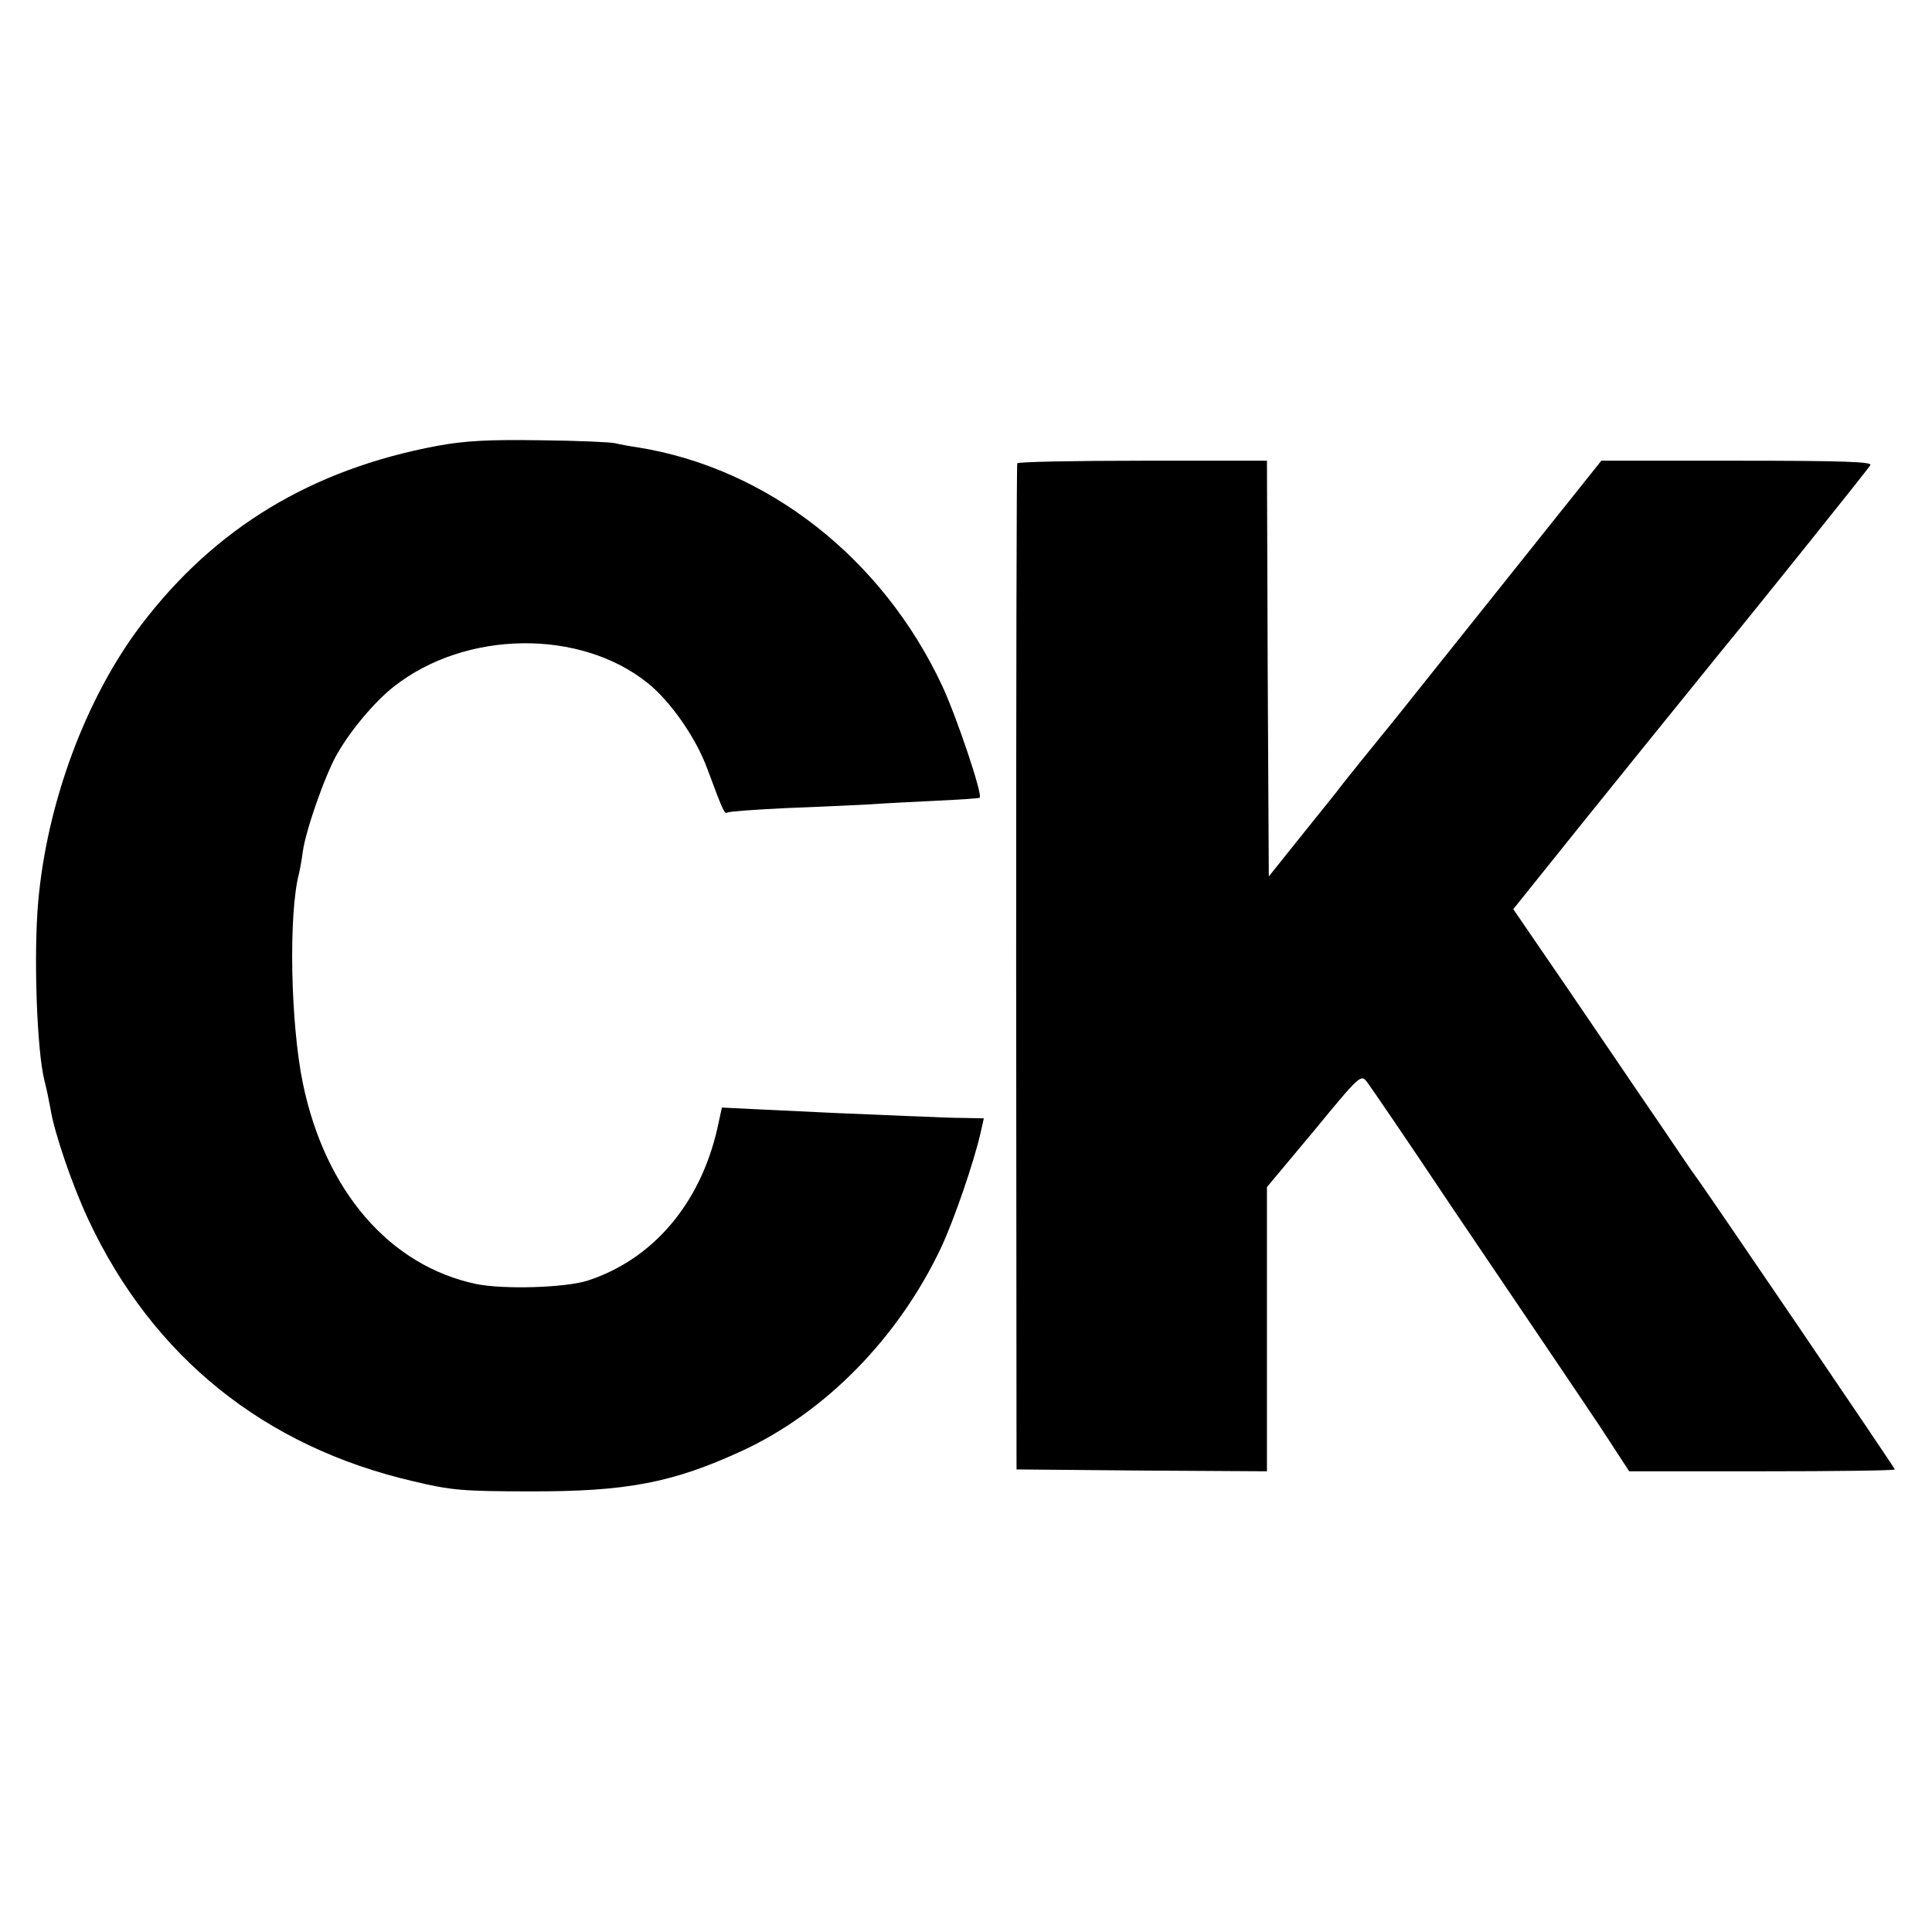
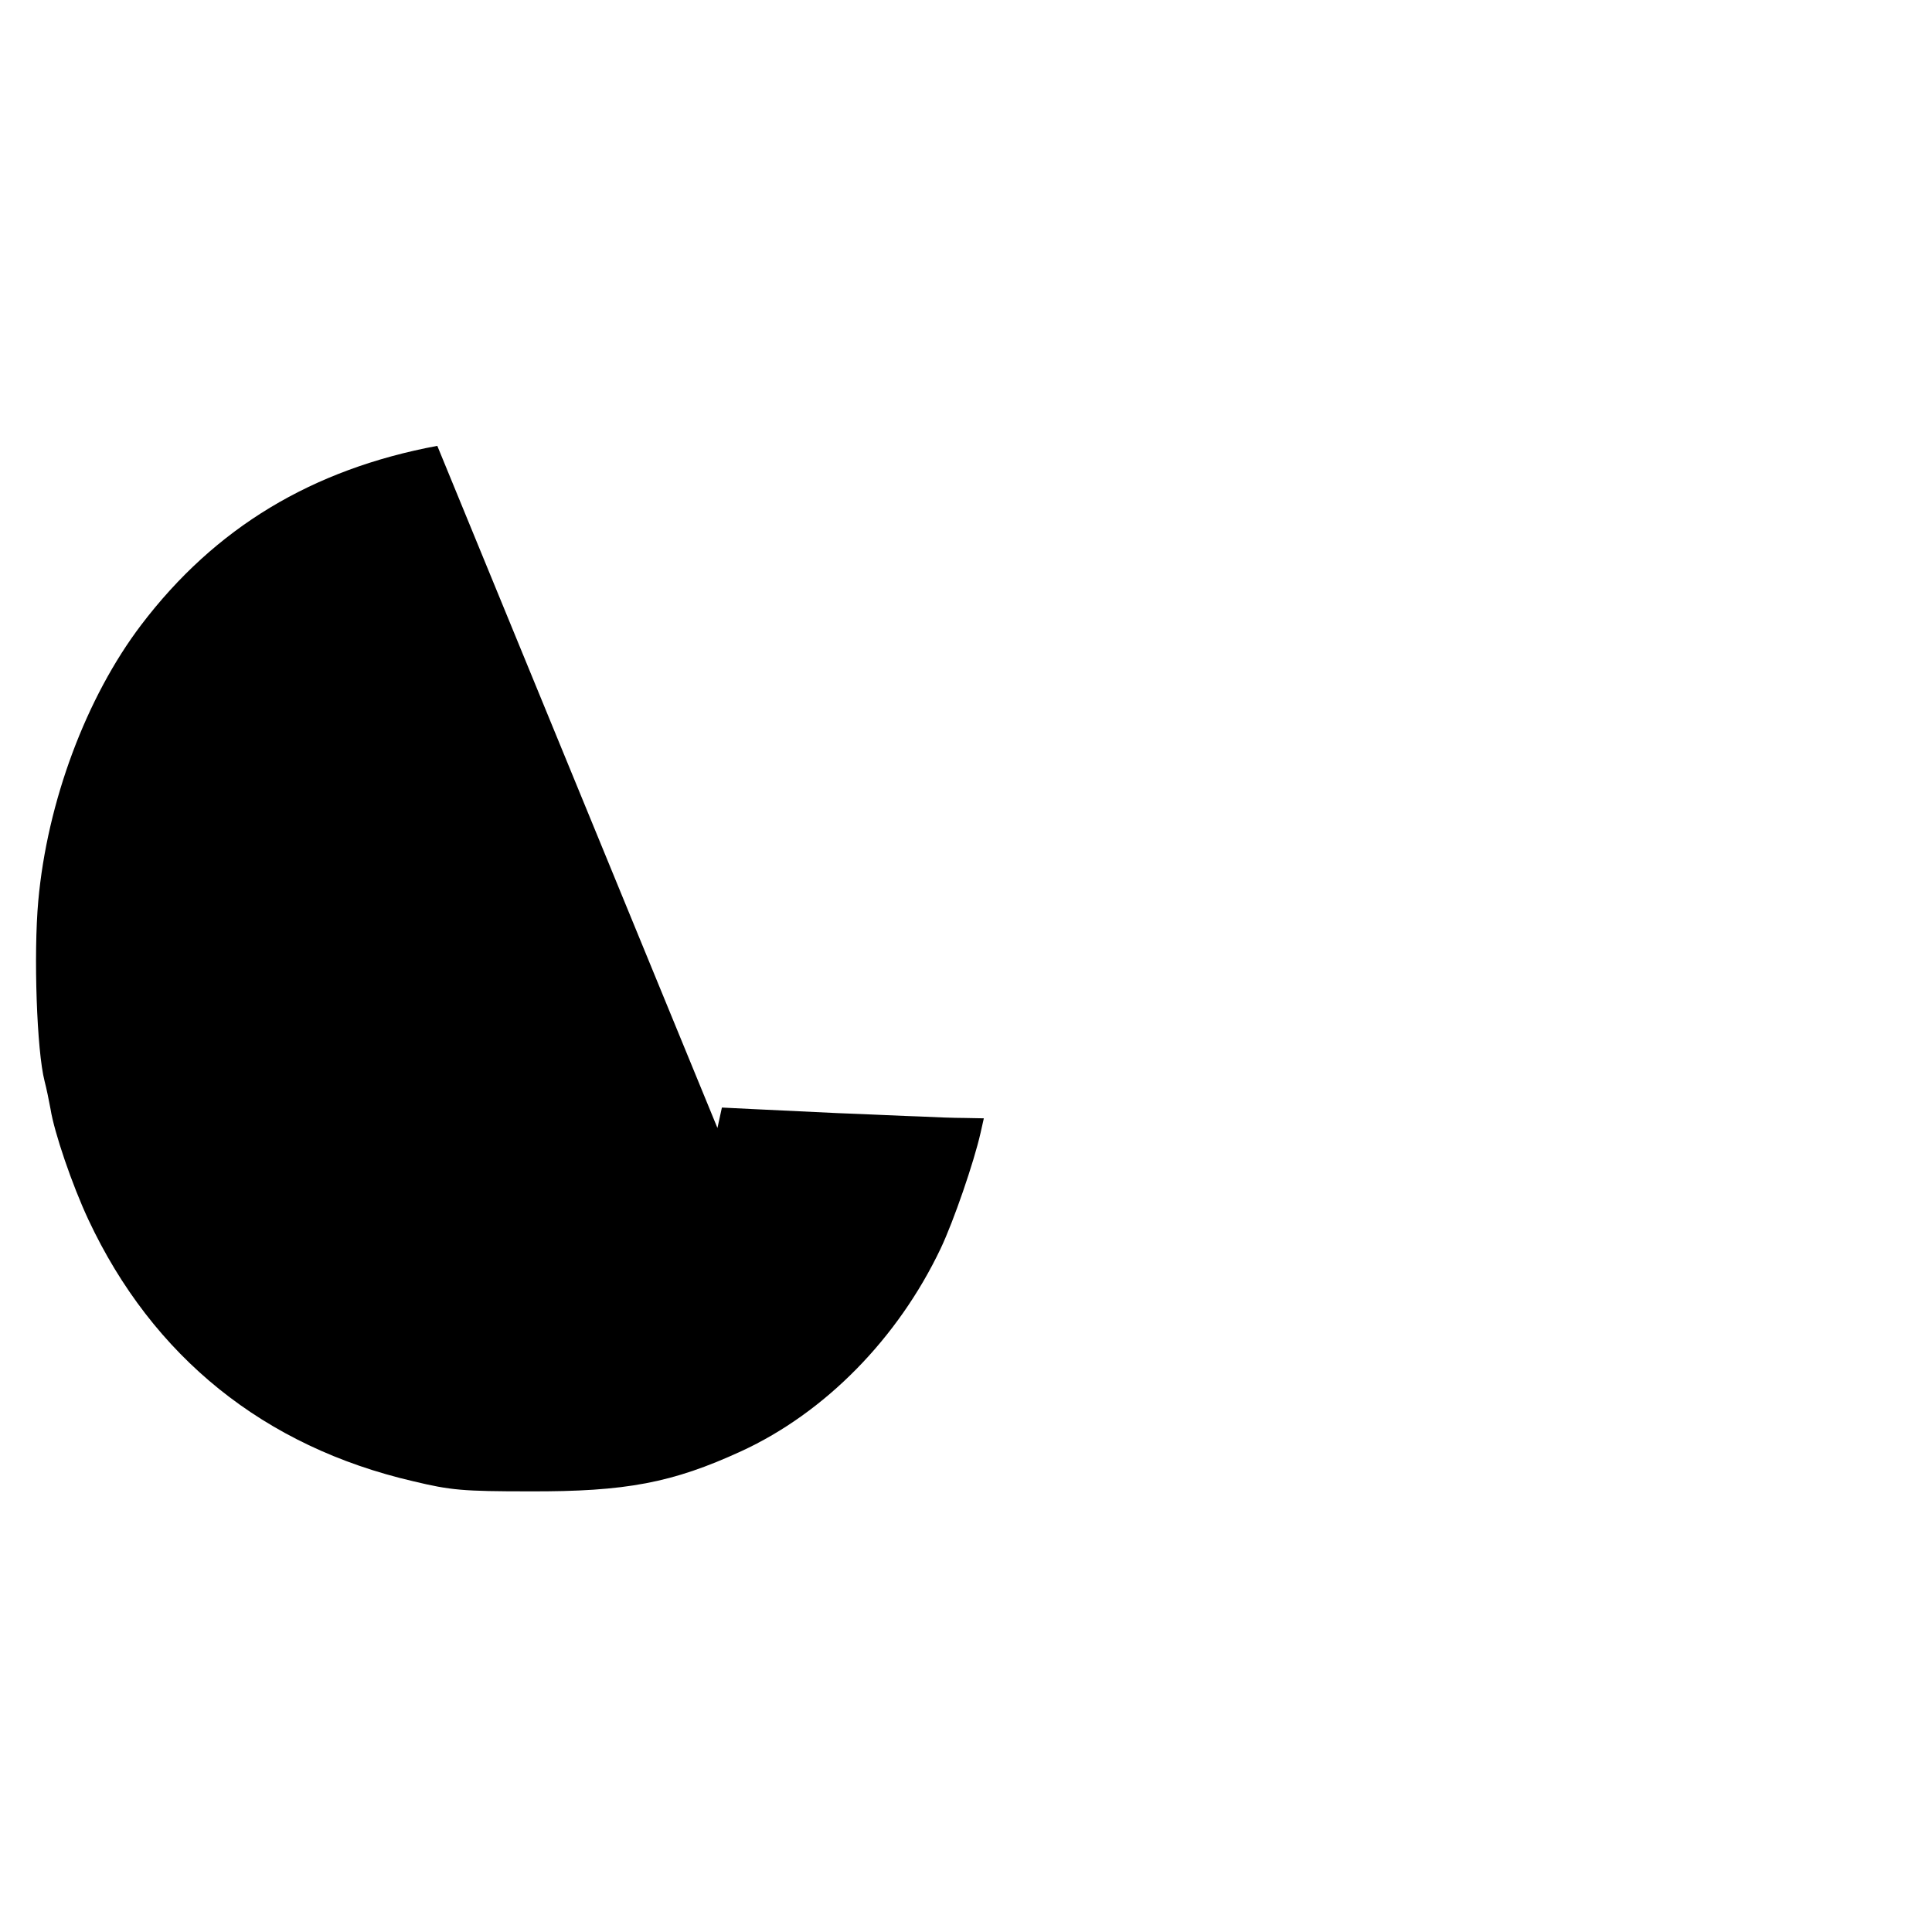
<svg xmlns="http://www.w3.org/2000/svg" version="1.0" width="520pt" height="520pt" viewBox="0 0 520 520" preserveAspectRatio="xMidYMid meet">
  <g transform="translate(0,520) scale(0.1,-0.1)" fill="#000000" stroke="none">
-     <path d="M1177 4000 c-337 -63 -598 -220 -797 -482 -148 -195 -253 -476 -277 -743 -13 -144 -4 -404 17 -485 5 -19 12 -53 16 -75 10 -63 58 -204 102 -298 173 -369 473 -611 875 -704 100 -24 133 -27 312 -27 260 -1 385 23 570 108 226 104 422 304 537 546 35 74 89 231 107 310 l9 40 -52 1 c-28 0 -82 2 -121 4 -38 1 -137 6 -220 9 -82 4 -186 9 -231 11 l-81 4 -12 -55 c-46 -204 -174 -354 -350 -411 -61 -19 -224 -24 -299 -9 -233 49 -407 250 -467 541 -33 161 -39 455 -10 565 2 8 7 35 10 58 8 58 60 206 92 262 37 65 101 141 153 182 193 152 502 156 684 9 61 -49 130 -148 160 -231 44 -118 46 -121 54 -117 4 3 75 8 157 12 83 3 184 8 225 10 41 3 124 7 184 10 60 3 111 6 113 8 8 9 -62 217 -101 301 -161 344 -470 586 -820 642 -21 3 -48 8 -60 11 -11 3 -102 7 -201 8 -139 2 -202 -1 -278 -15z" />
-     <path d="M2738 3953 c-2 -5 -3 -615 -3 -1358 l1 -1350 337 -3 337 -2 0 382 0 383 127 152 c125 152 126 152 143 130 9 -12 111 -161 225 -332 115 -170 235 -348 267 -395 32 -47 93 -138 136 -202 l77 -118 358 0 c196 0 357 2 357 5 0 4 -516 763 -537 790 -5 6 -49 71 -99 145 -51 74 -159 234 -241 354 l-150 219 81 101 c98 123 462 573 485 601 59 71 389 482 395 493 6 9 -69 12 -358 12 l-366 0 -277 -347 c-153 -191 -283 -355 -290 -363 -7 -8 -37 -46 -69 -85 -31 -38 -66 -82 -77 -97 -12 -15 -58 -72 -102 -127 l-80 -100 -3 559 -2 560 -334 0 c-184 0 -336 -3 -338 -7z" />
+     <path d="M1177 4000 c-337 -63 -598 -220 -797 -482 -148 -195 -253 -476 -277 -743 -13 -144 -4 -404 17 -485 5 -19 12 -53 16 -75 10 -63 58 -204 102 -298 173 -369 473 -611 875 -704 100 -24 133 -27 312 -27 260 -1 385 23 570 108 226 104 422 304 537 546 35 74 89 231 107 310 l9 40 -52 1 c-28 0 -82 2 -121 4 -38 1 -137 6 -220 9 -82 4 -186 9 -231 11 l-81 4 -12 -55 z" />
  </g>
</svg>